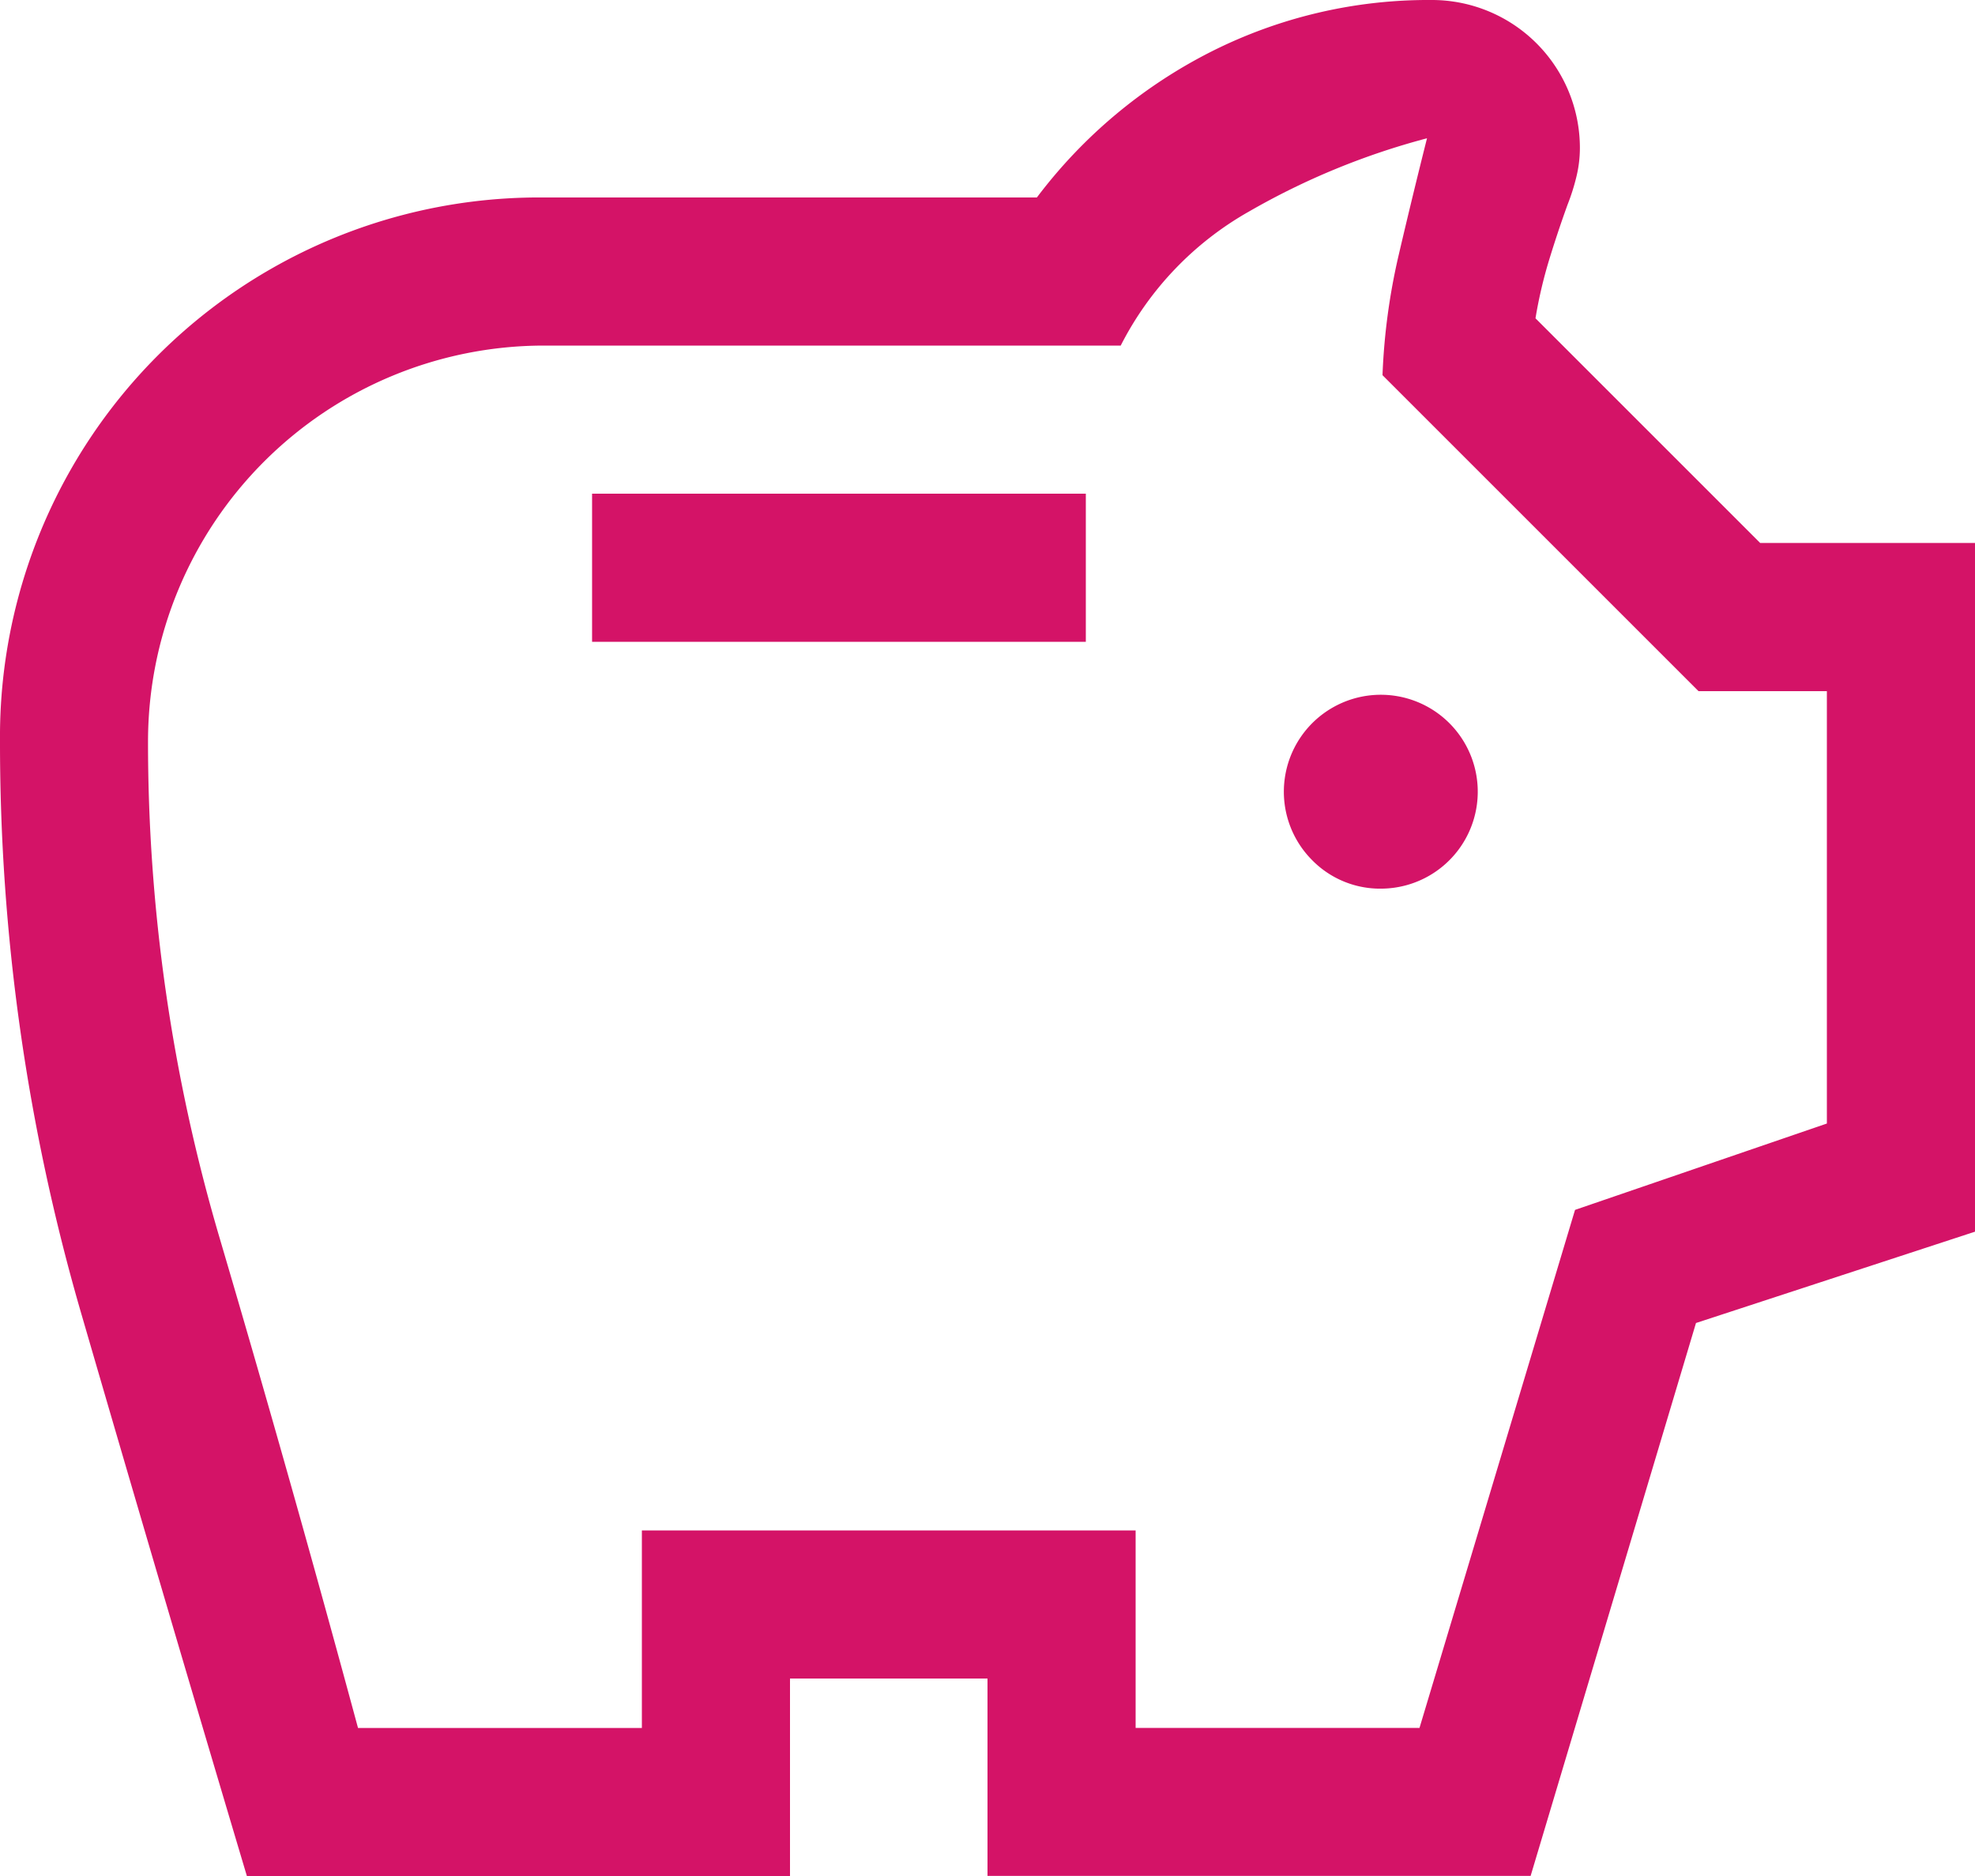
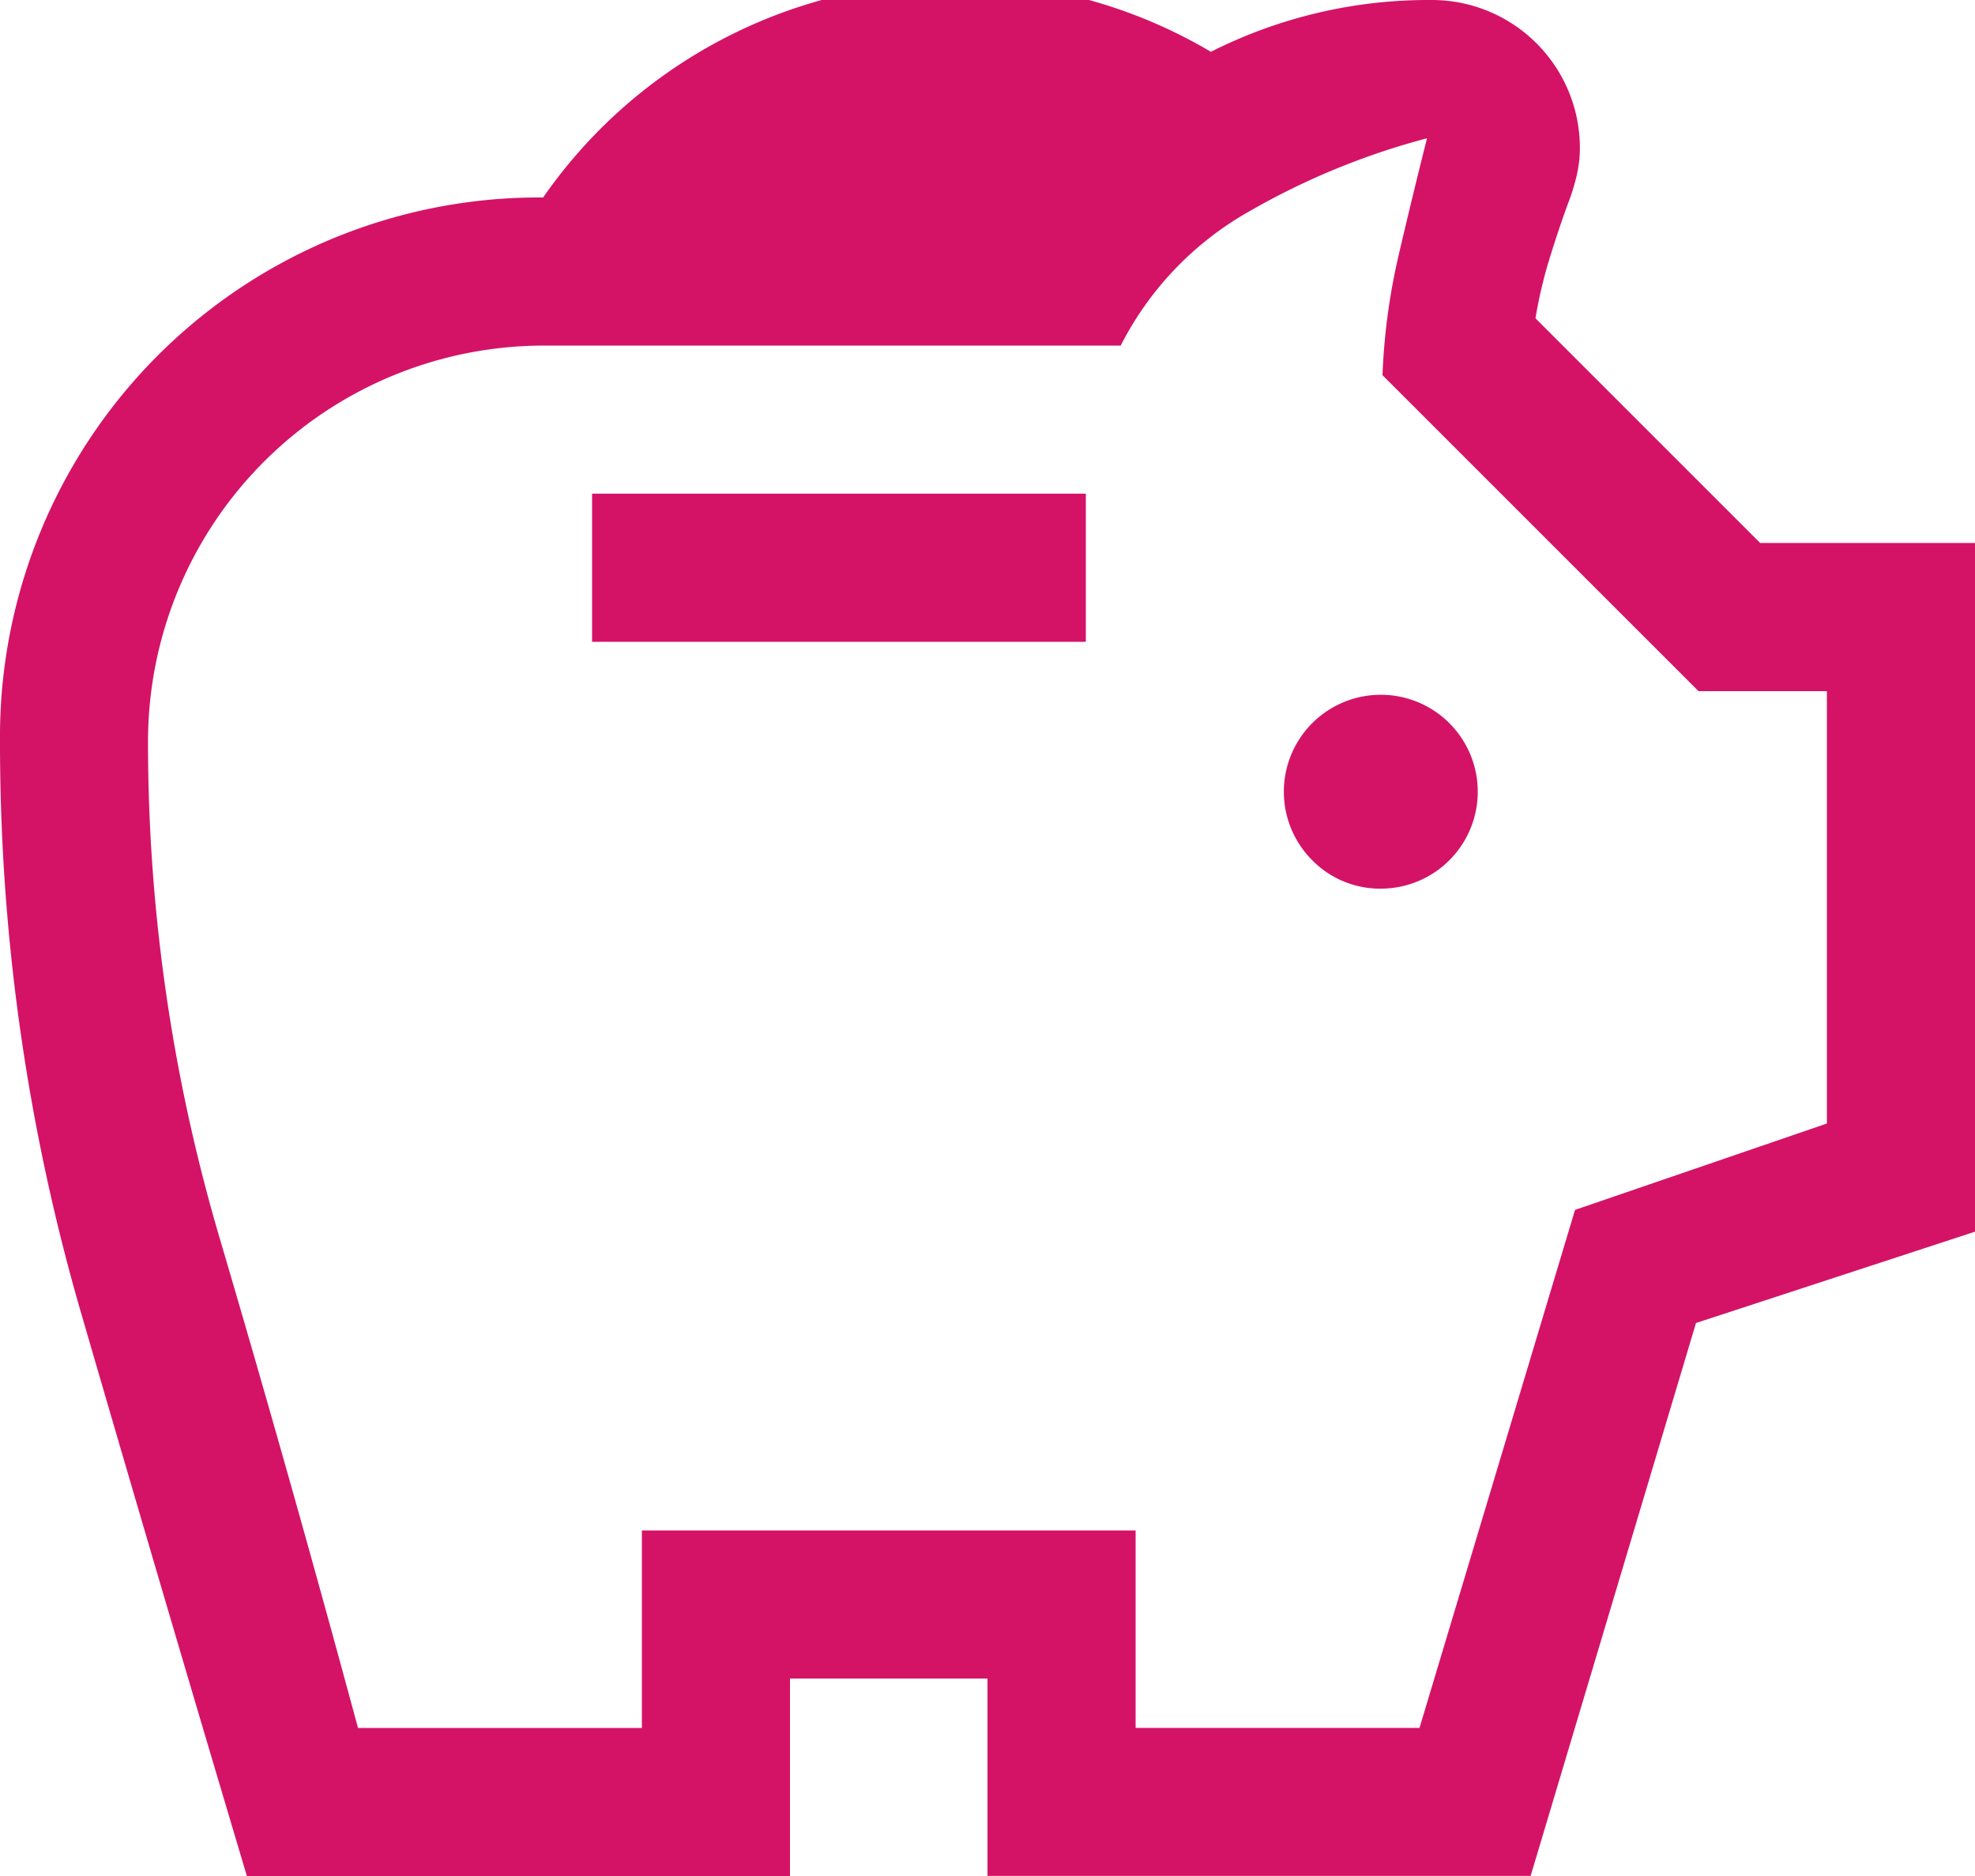
<svg xmlns="http://www.w3.org/2000/svg" width="18.68" height="17.746" viewBox="0 0 18.68 17.746">
-   <path id="savings_FILL0_wght400_GRAD0_opsz48" d="M17.076,12.406a.917.917,0,1,0-.665-.269A.9.9,0,0,0,17.076,12.406ZM9.6,10.071h4.67V8.67H9.6ZM6.335,21.746q-.794-2.662-1.564-5.312A19.348,19.348,0,0,1,4,11.005,5.1,5.1,0,0,1,9.137,5.868h4.67A4.747,4.747,0,0,1,15.453,4.49,4.563,4.563,0,0,1,17.543,4a1.4,1.4,0,0,1,1.4,1.4,1.151,1.151,0,0,1-.035.28,2,2,0,0,1-.082.257q-.093.257-.175.525a4.324,4.324,0,0,0-.128.549l2.125,2.125H22.68v6.515l-2.639.864-1.564,5.23H13.34V19.878H11.472v1.868Zm1.051-1.4h2.685V18.477h4.67v1.868h2.685l1.471-4.9,2.382-.817V10.538H20.065L17.076,7.549a6.013,6.013,0,0,1,.152-1.132q.128-.549.269-1.109A6.888,6.888,0,0,0,15.815,6,3.039,3.039,0,0,0,14.6,7.269H9.137A3.747,3.747,0,0,0,5.4,11.005a16.574,16.574,0,0,0,.677,4.705Q6.755,18.01,7.386,20.345ZM13.34,12.826Z" transform="translate(-4 -4)" fill="#d41367" />
+   <path id="savings_FILL0_wght400_GRAD0_opsz48" d="M17.076,12.406a.917.917,0,1,0-.665-.269A.9.9,0,0,0,17.076,12.406ZM9.6,10.071h4.67V8.67H9.6ZM6.335,21.746q-.794-2.662-1.564-5.312A19.348,19.348,0,0,1,4,11.005,5.1,5.1,0,0,1,9.137,5.868A4.747,4.747,0,0,1,15.453,4.49,4.563,4.563,0,0,1,17.543,4a1.4,1.4,0,0,1,1.4,1.4,1.151,1.151,0,0,1-.035.28,2,2,0,0,1-.082.257q-.093.257-.175.525a4.324,4.324,0,0,0-.128.549l2.125,2.125H22.68v6.515l-2.639.864-1.564,5.23H13.34V19.878H11.472v1.868Zm1.051-1.4h2.685V18.477h4.67v1.868h2.685l1.471-4.9,2.382-.817V10.538H20.065L17.076,7.549a6.013,6.013,0,0,1,.152-1.132q.128-.549.269-1.109A6.888,6.888,0,0,0,15.815,6,3.039,3.039,0,0,0,14.6,7.269H9.137A3.747,3.747,0,0,0,5.4,11.005a16.574,16.574,0,0,0,.677,4.705Q6.755,18.01,7.386,20.345ZM13.34,12.826Z" transform="translate(-4 -4)" fill="#d41367" />
</svg>